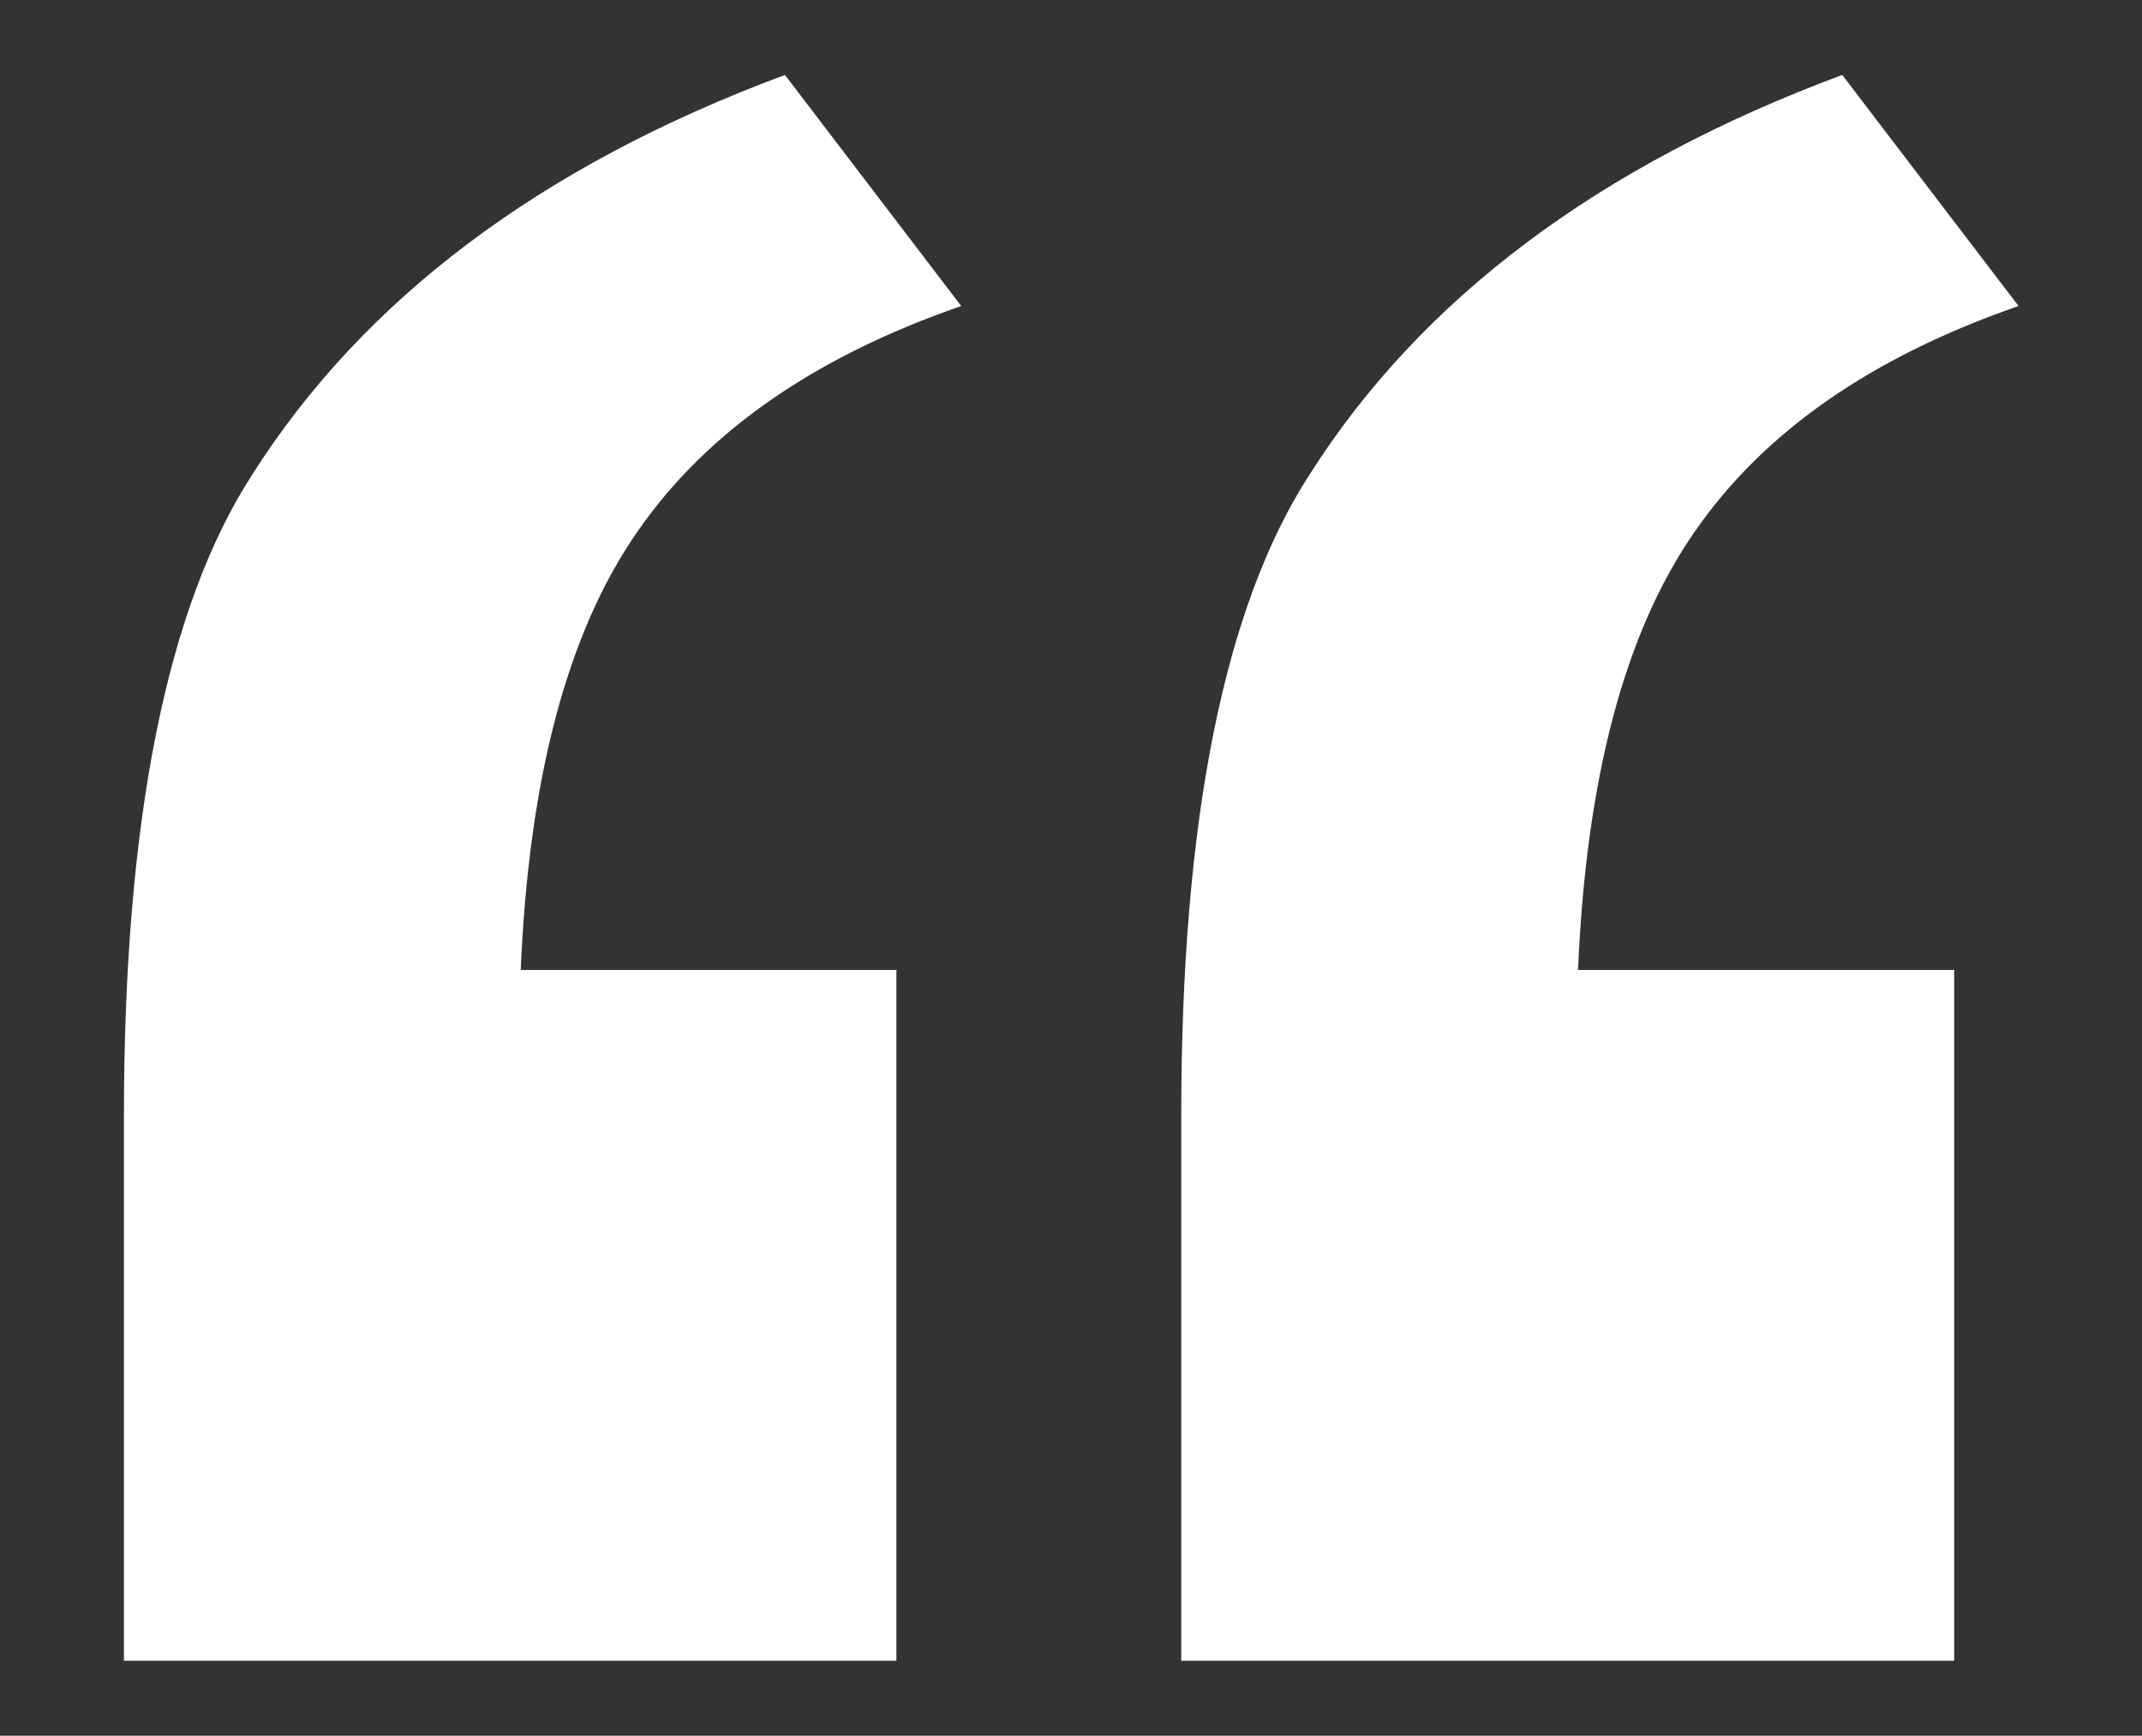
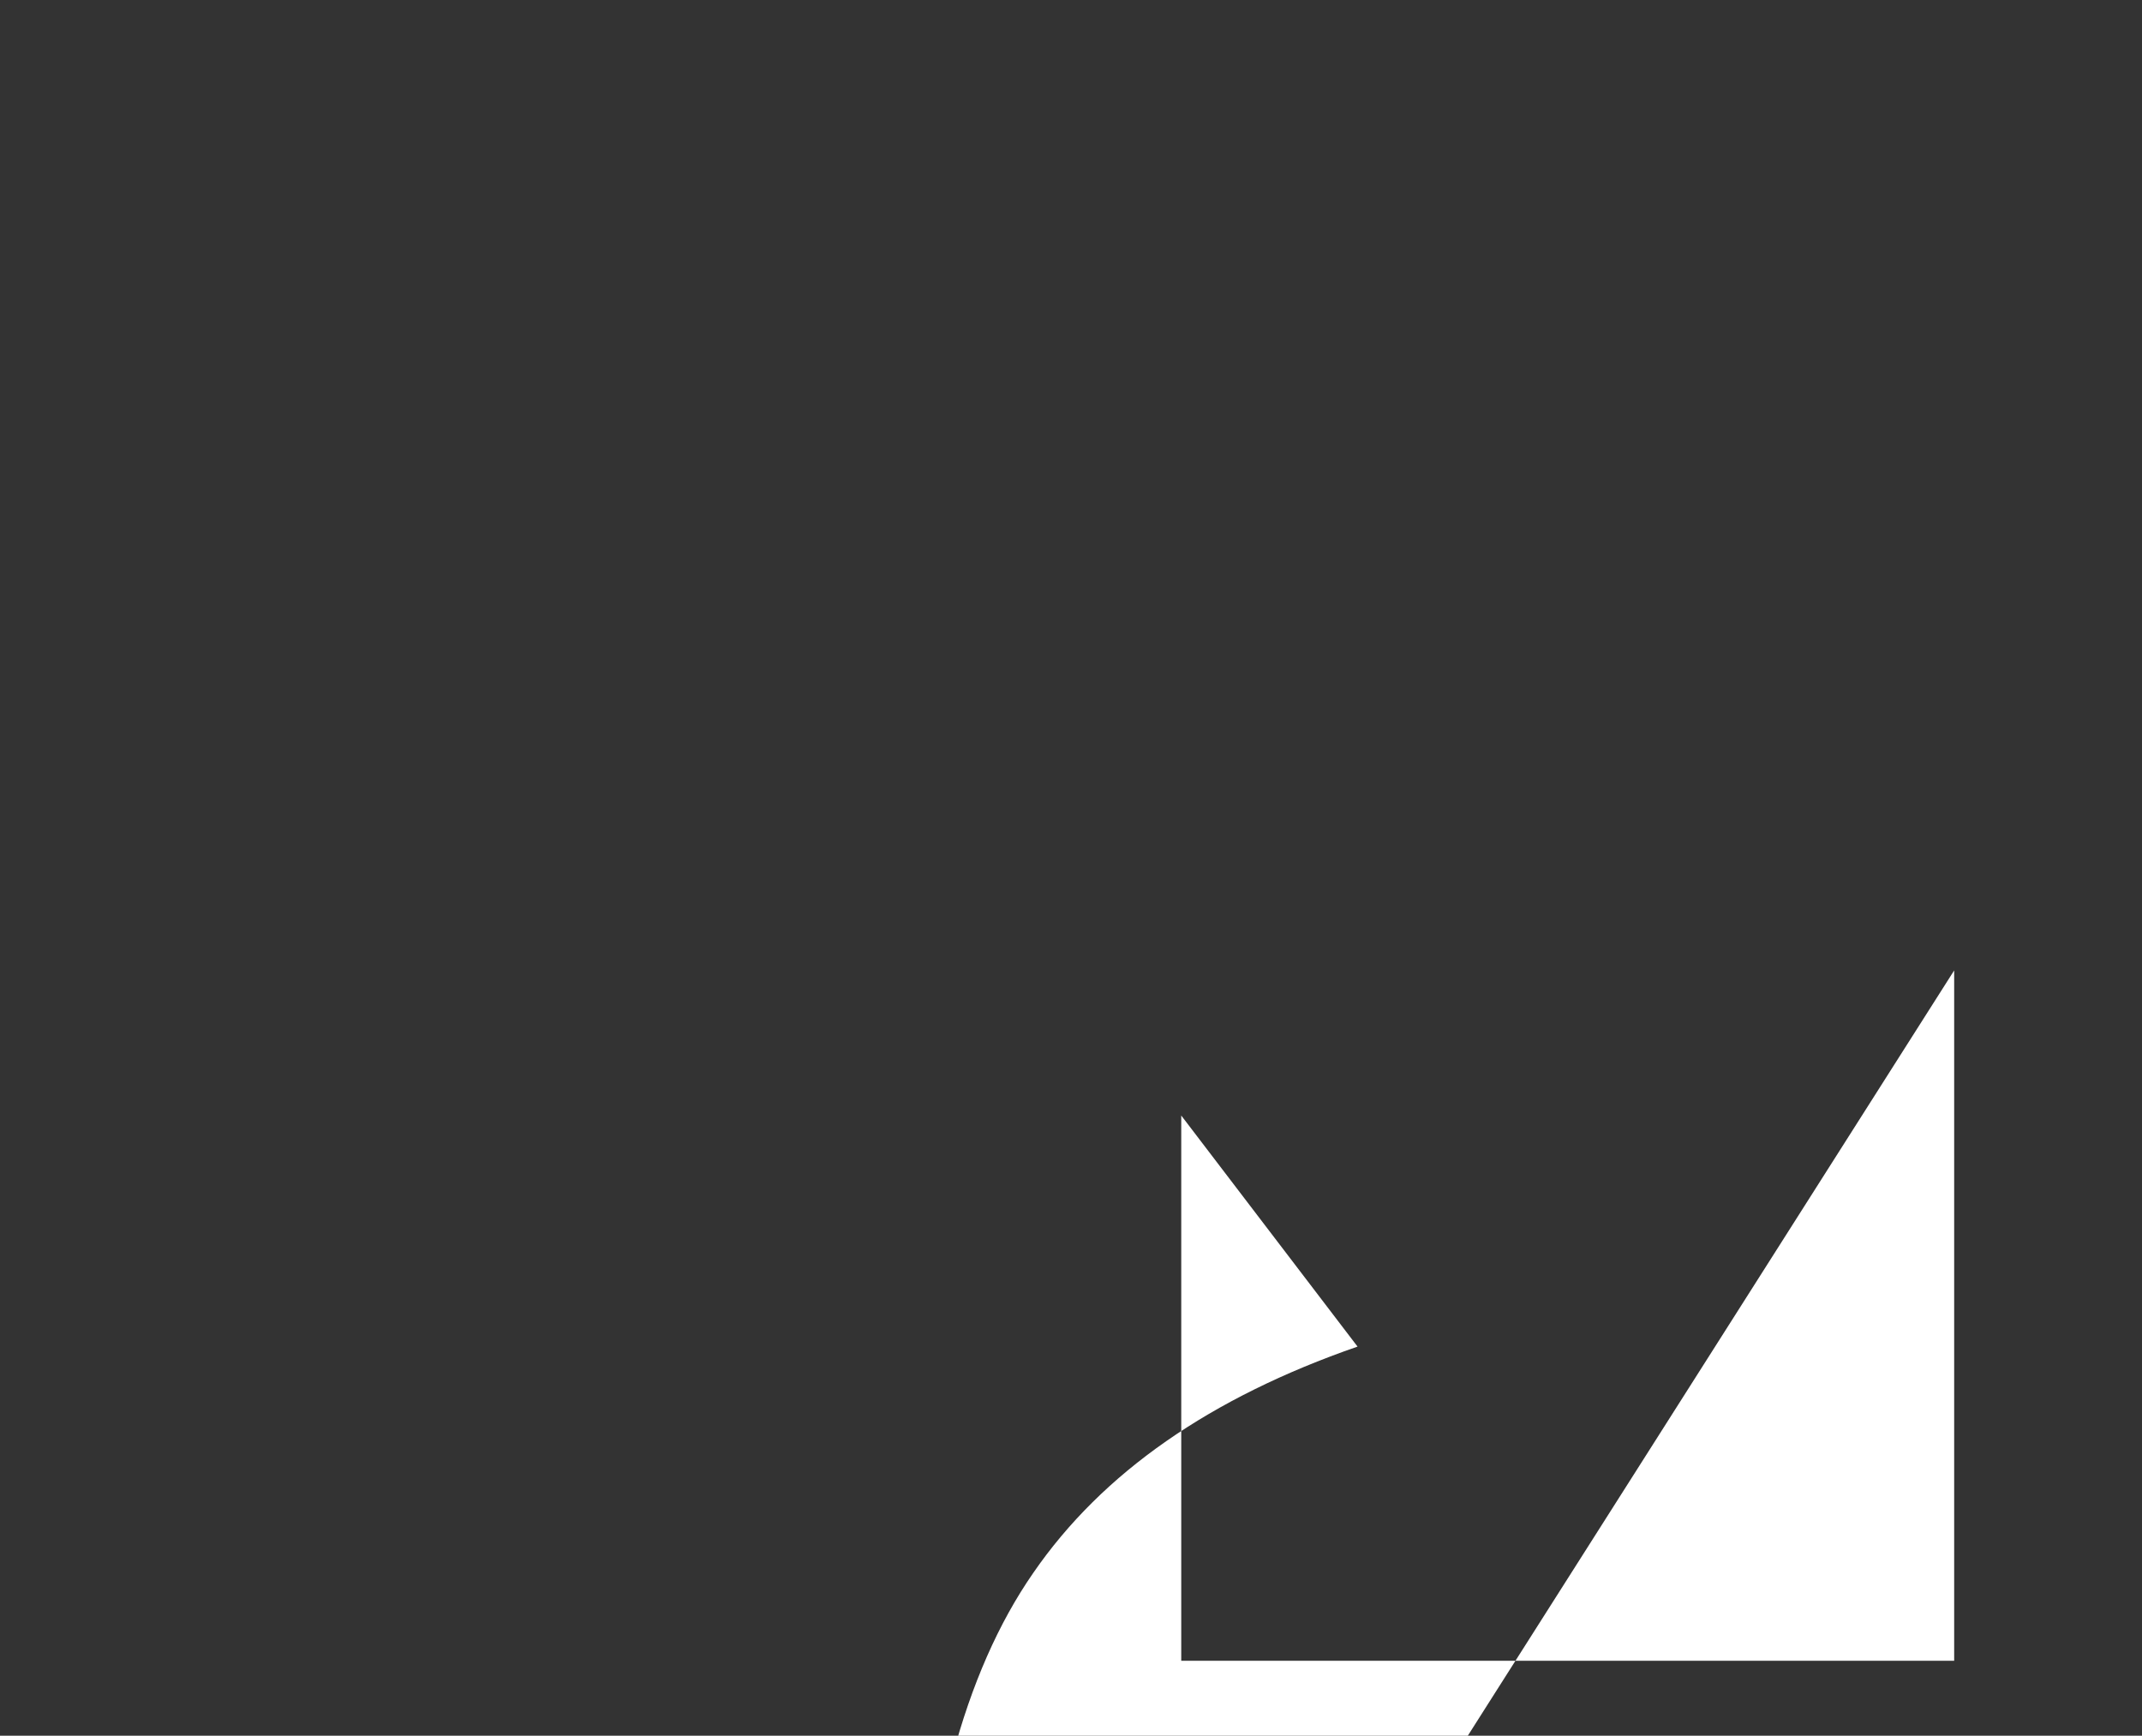
<svg xmlns="http://www.w3.org/2000/svg" id="Layer_1" version="1.1" viewBox="0 0 445.9 361.3">
  <rect x="0" y="0" width="445.9" height="361.3" fill="#333333" stroke="none" />
  <defs>
    <style>
      .st0 {
        fill: #fff;
      }
    </style>
  </defs>
-   <path class="st0" d="M186.6,202v143.7H25.8v-113.5c0-61.4,8.9-105.9,26.7-133.4,23.3-36.7,60.3-64.4,110.9-83.2l36.7,48.1c-30.6,10.6-53.1,26.2-67.5,47.1-14.5,20.9-22.5,51.2-24.2,91.1h78.3,0Z" />
-   <path class="st0" d="M406.8,202v143.7h-160.9v-113.5c0-61.4,8.9-105.9,26.7-133.4,23.3-36.7,60.3-64.4,110.9-83.2l36.7,48.1c-30.6,10.6-53.1,26.2-67.5,47.1-14.5,20.9-22.5,51.2-24.2,91.1h78.4-.1Z" />
+   <path class="st0" d="M406.8,202v143.7h-160.9v-113.5l36.7,48.1c-30.6,10.6-53.1,26.2-67.5,47.1-14.5,20.9-22.5,51.2-24.2,91.1h78.4-.1Z" />
</svg>